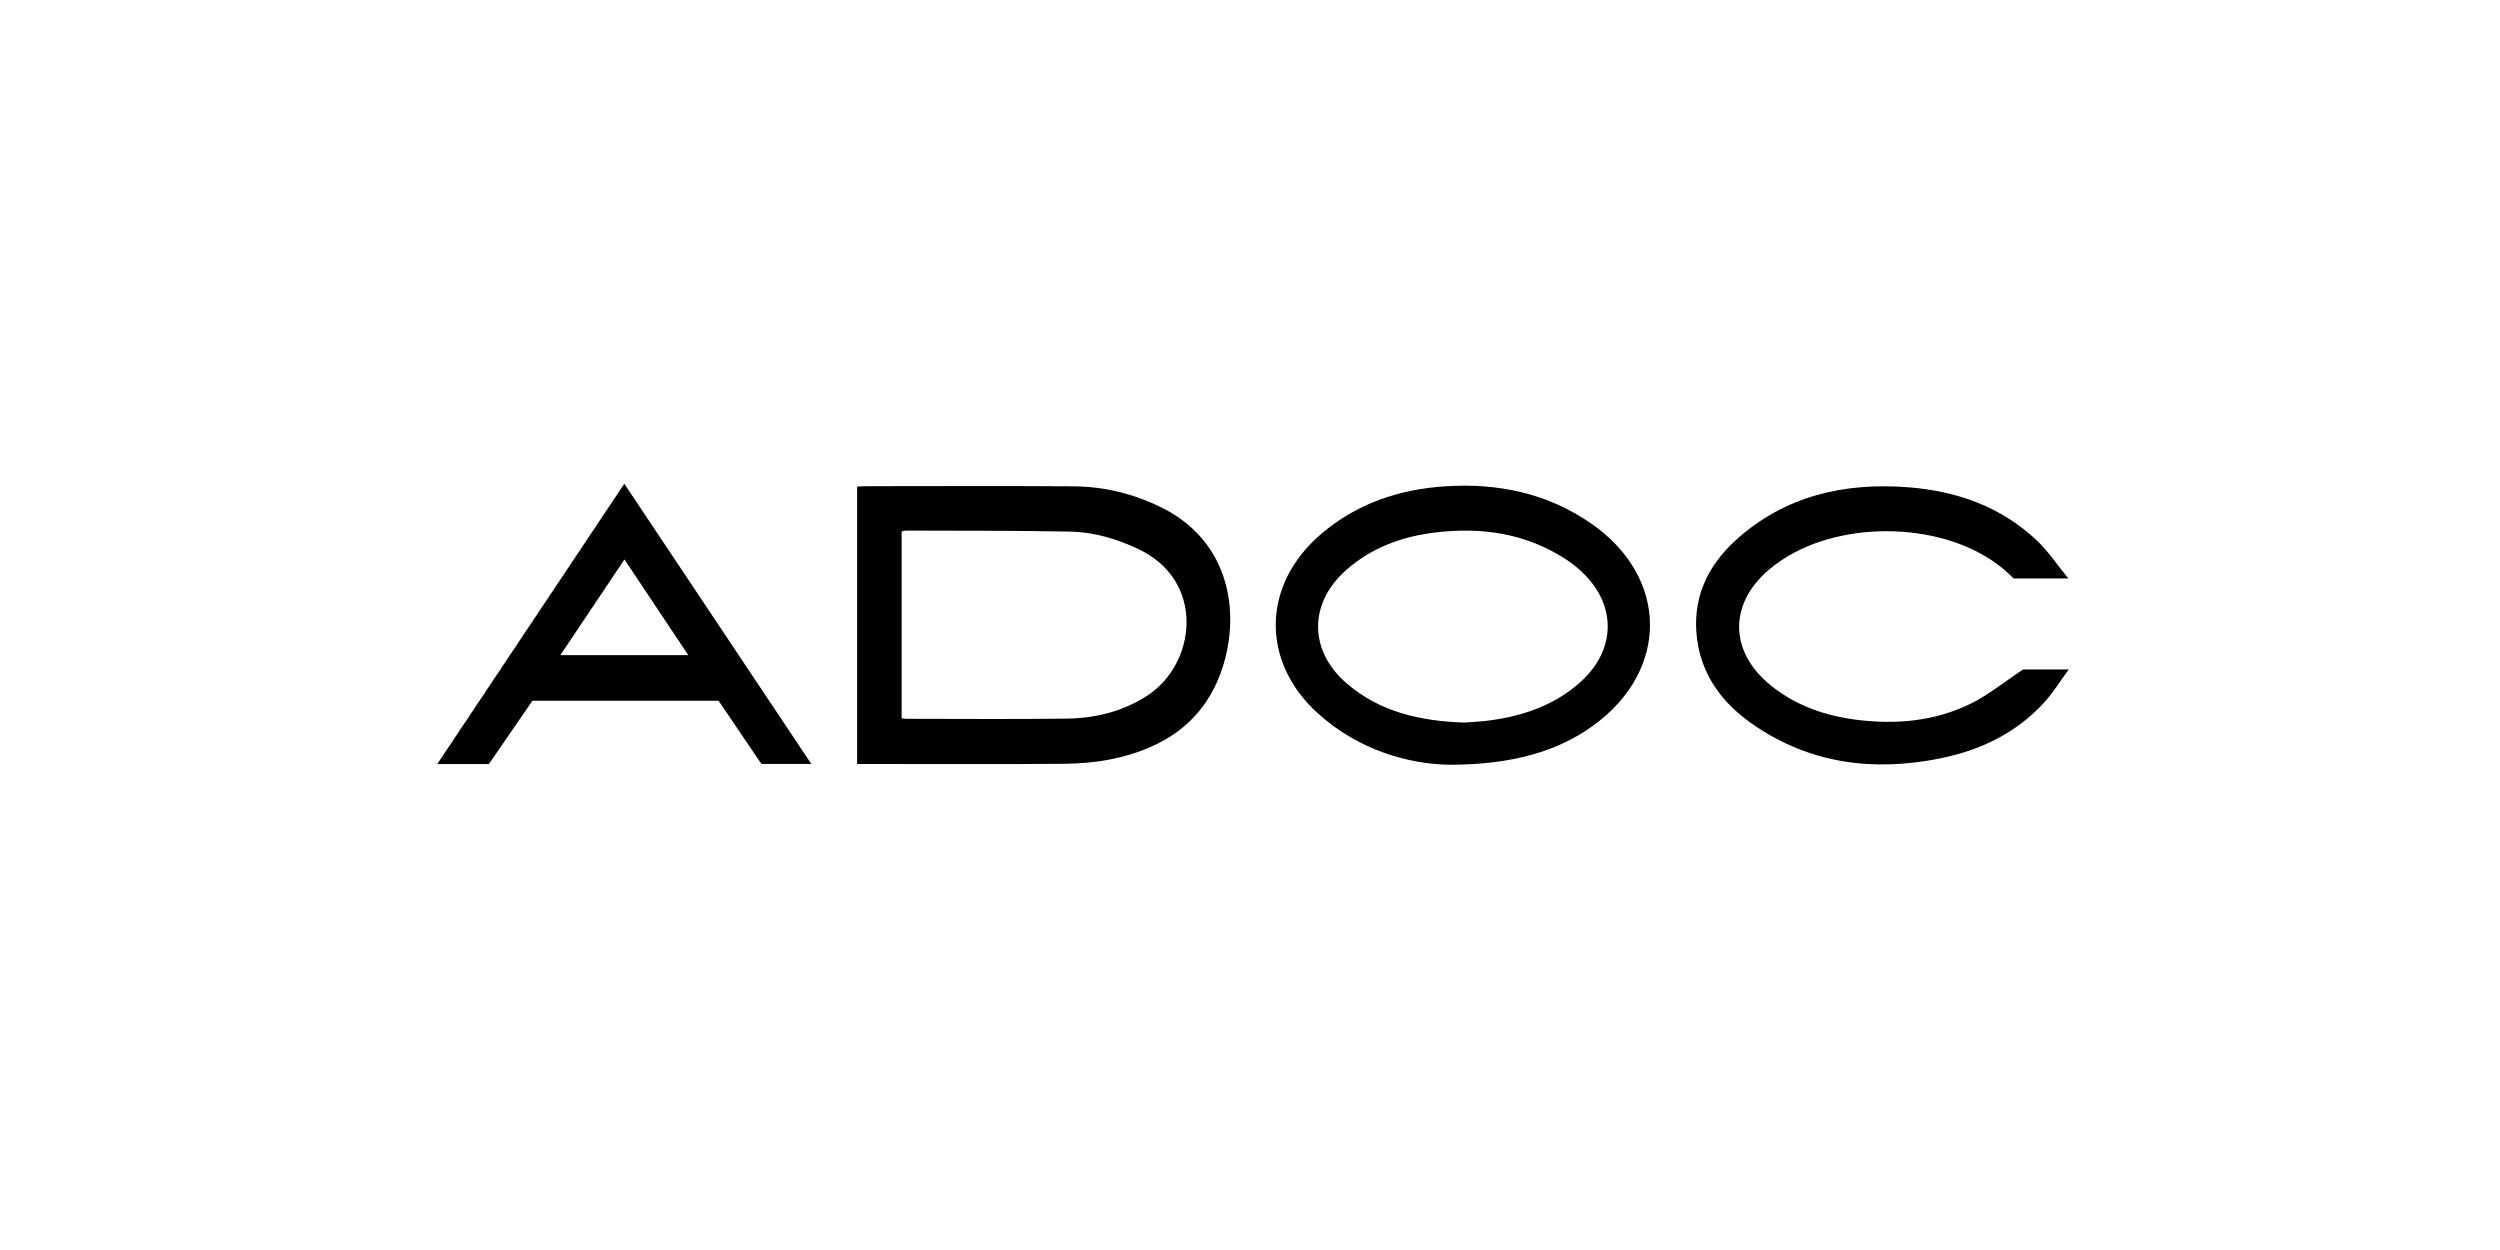
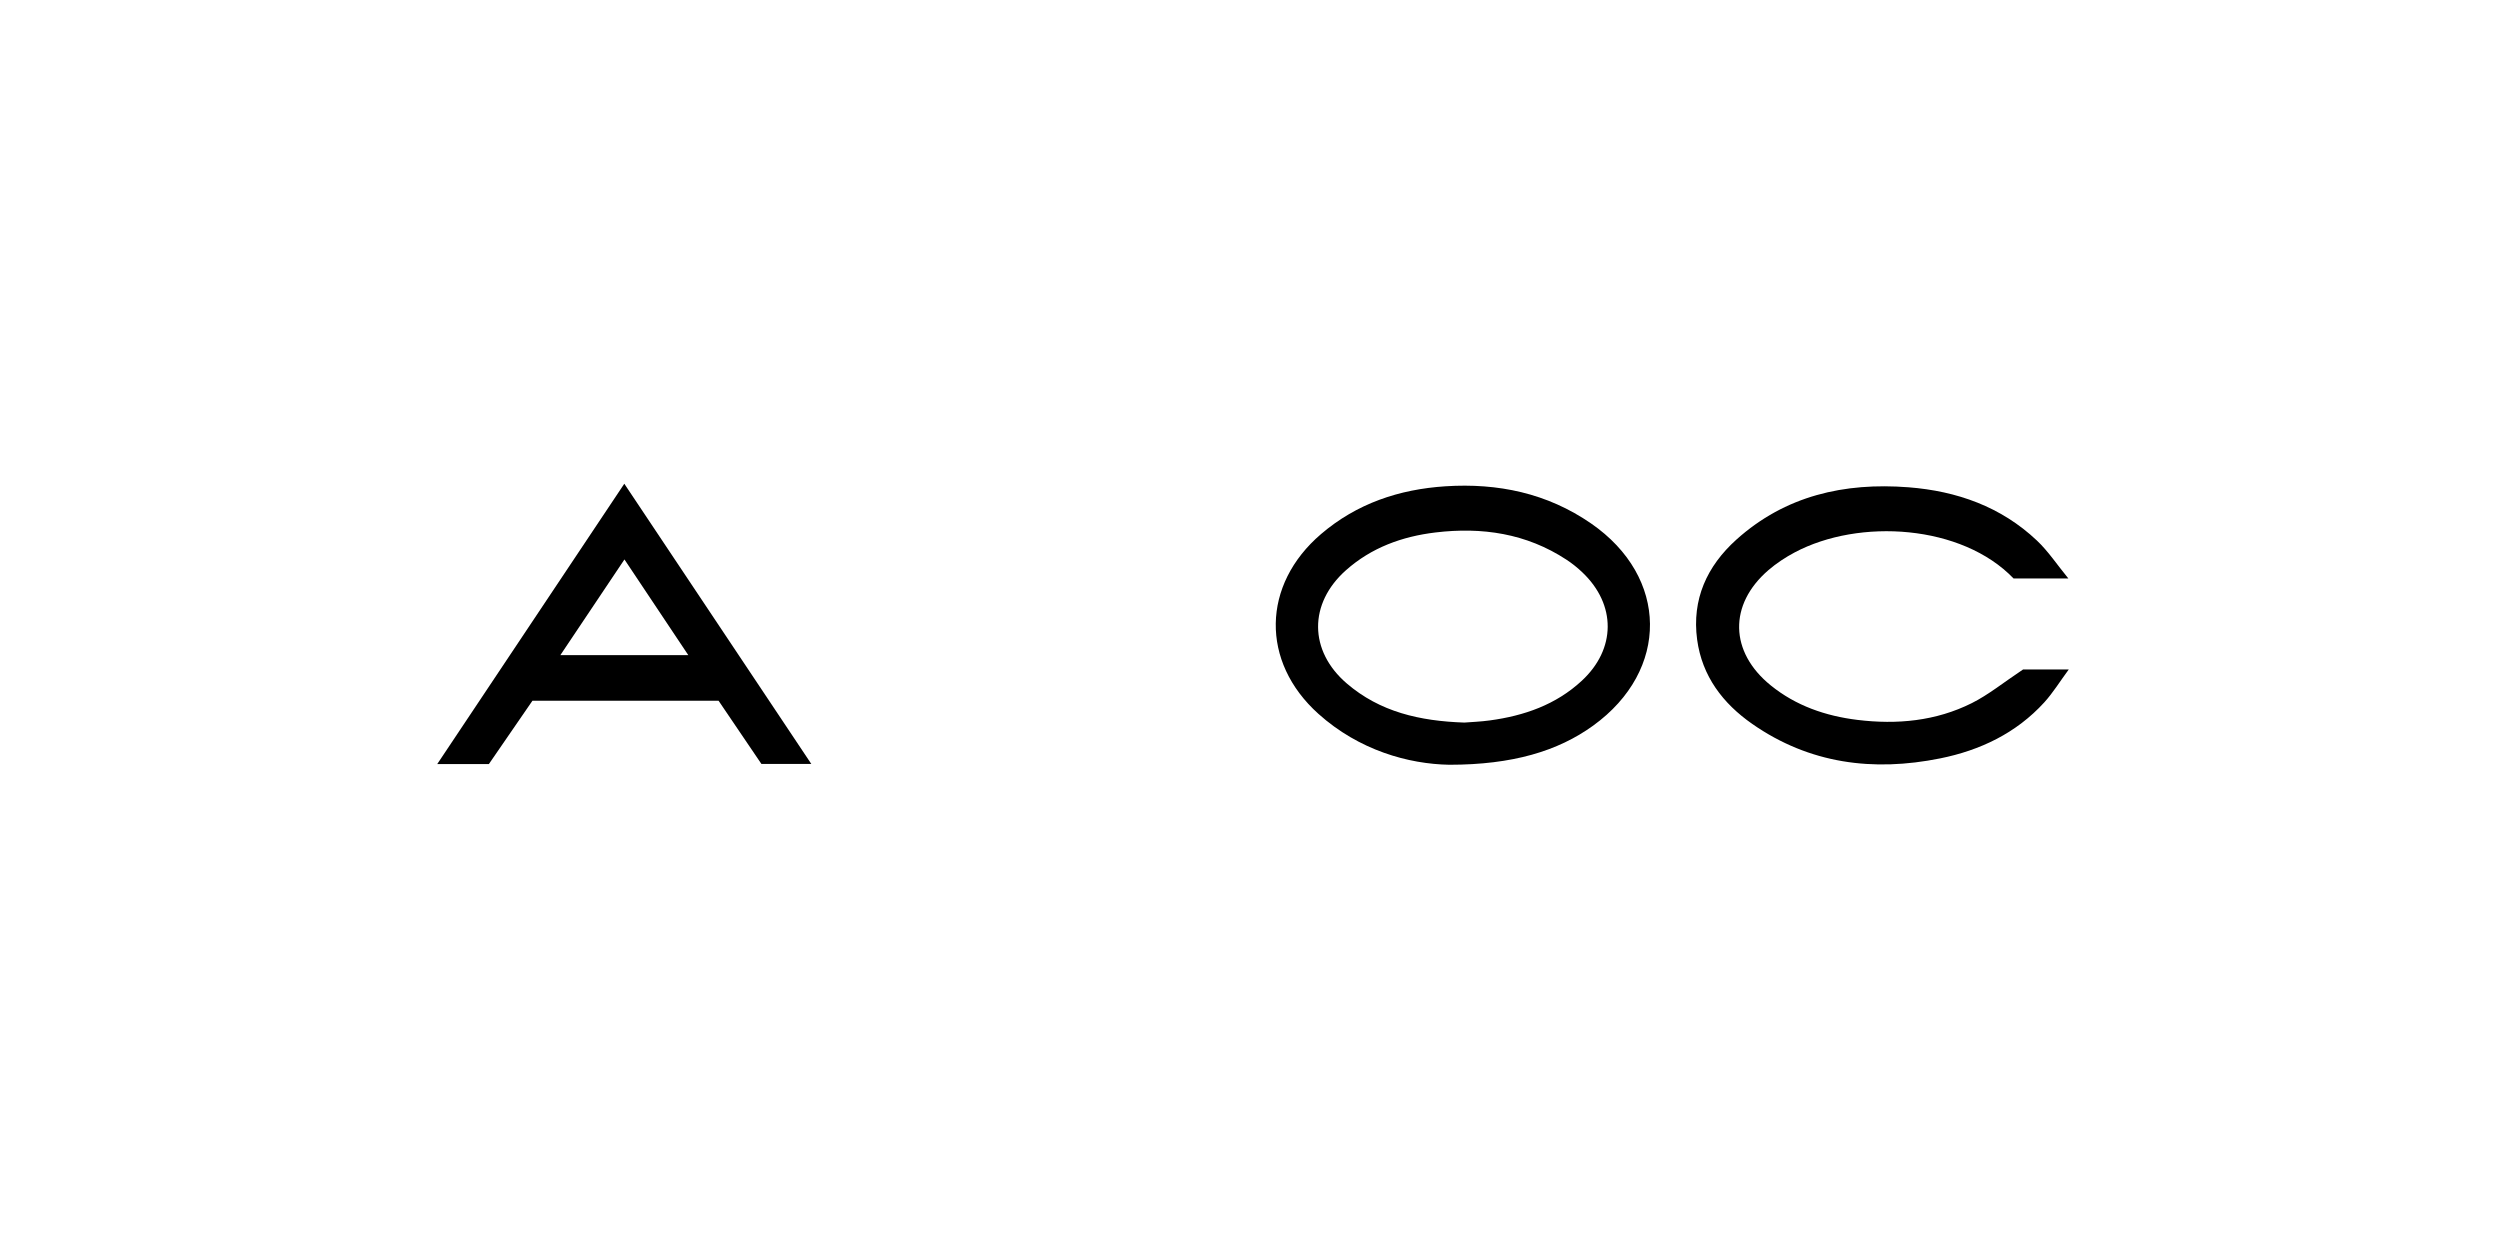
<svg xmlns="http://www.w3.org/2000/svg" width="400" height="200" viewBox="0 0 400 200" fill="none">
-   <path d="M137.139 122.248V77.858C137.658 77.836 138.177 77.791 138.696 77.791C149.733 77.791 160.77 77.731 171.807 77.813C176.75 77.851 181.475 79.032 185.914 81.237C196.658 86.586 198.599 97.901 195.514 107.08C192.686 115.507 186.17 119.765 177.789 121.473C175.283 121.984 172.673 122.188 170.115 122.21C159.792 122.293 149.47 122.24 139.147 122.24C138.508 122.24 137.861 122.24 137.139 122.24V122.248ZM144.271 114.92C144.67 114.965 144.88 115.01 145.091 115.01C153.608 115.01 162.117 115.093 170.634 114.98C175.186 114.92 179.534 113.882 183.454 111.376C191.482 106.245 192.941 92.876 182.062 87.812C178.631 86.217 175.05 85.134 171.296 85.058C162.516 84.885 153.728 84.931 144.941 84.893C144.737 84.893 144.534 84.976 144.263 85.036V114.927L144.271 114.92Z" fill="black" />
  <path d="M231.891 122.361C225.383 122.248 217.468 120.066 210.945 114.213C201.669 105.884 201.887 93.553 211.367 85.45C217.085 80.56 223.863 78.287 231.274 77.806C239.663 77.264 247.548 78.904 254.567 83.75C267.011 92.342 267.154 107.238 254.906 116.101C249.256 120.187 241.988 122.361 231.891 122.361ZM234.291 115.612C235.427 115.522 236.917 115.469 238.377 115.266C243.869 114.521 248.94 112.761 253.085 108.924C258.577 103.838 258.615 96.758 253.198 91.597C252.408 90.844 251.543 90.145 250.633 89.55C244.23 85.345 237.12 84.299 229.672 85.194C224.353 85.834 219.432 87.609 215.347 91.243C209.365 96.57 209.411 104.131 215.475 109.345C220.779 113.904 227.151 115.371 234.291 115.612Z" fill="black" />
  <path d="M323.687 107.118H331C329.578 109.044 328.48 110.842 327.088 112.377C322.604 117.297 316.841 120.051 310.415 121.345C299.702 123.504 289.522 122.21 280.374 115.838C275.664 112.557 272.331 108.194 271.541 102.34C270.676 95.9 273.113 90.581 277.815 86.345C285.648 79.295 295.112 77.174 305.344 77.964C313.086 78.566 320.174 81.063 325.914 86.496C327.705 88.188 329.097 90.302 330.94 92.559H322.175C313.899 83.93 297.497 82.892 287.152 88.384C285.663 89.174 284.218 90.129 282.939 91.228C276.551 96.743 276.732 104.319 283.308 109.653C287.355 112.933 292.103 114.559 297.189 115.183C303.516 115.958 309.738 115.379 315.494 112.497C318.15 111.165 320.505 109.239 323.687 107.118Z" fill="black" />
  <path d="M69.96 122.248C79.989 107.223 89.883 92.386 99.889 77.399C109.888 92.379 119.789 107.208 129.811 122.233H121.828C119.578 118.915 117.284 115.529 114.974 112.121H85.188C82.938 115.394 80.583 118.809 78.221 122.248H69.96ZM99.912 89.512C96.473 94.644 93.14 99.624 89.657 104.823H110.129C106.668 99.632 103.335 94.644 99.912 89.512Z" fill="black" />
</svg>